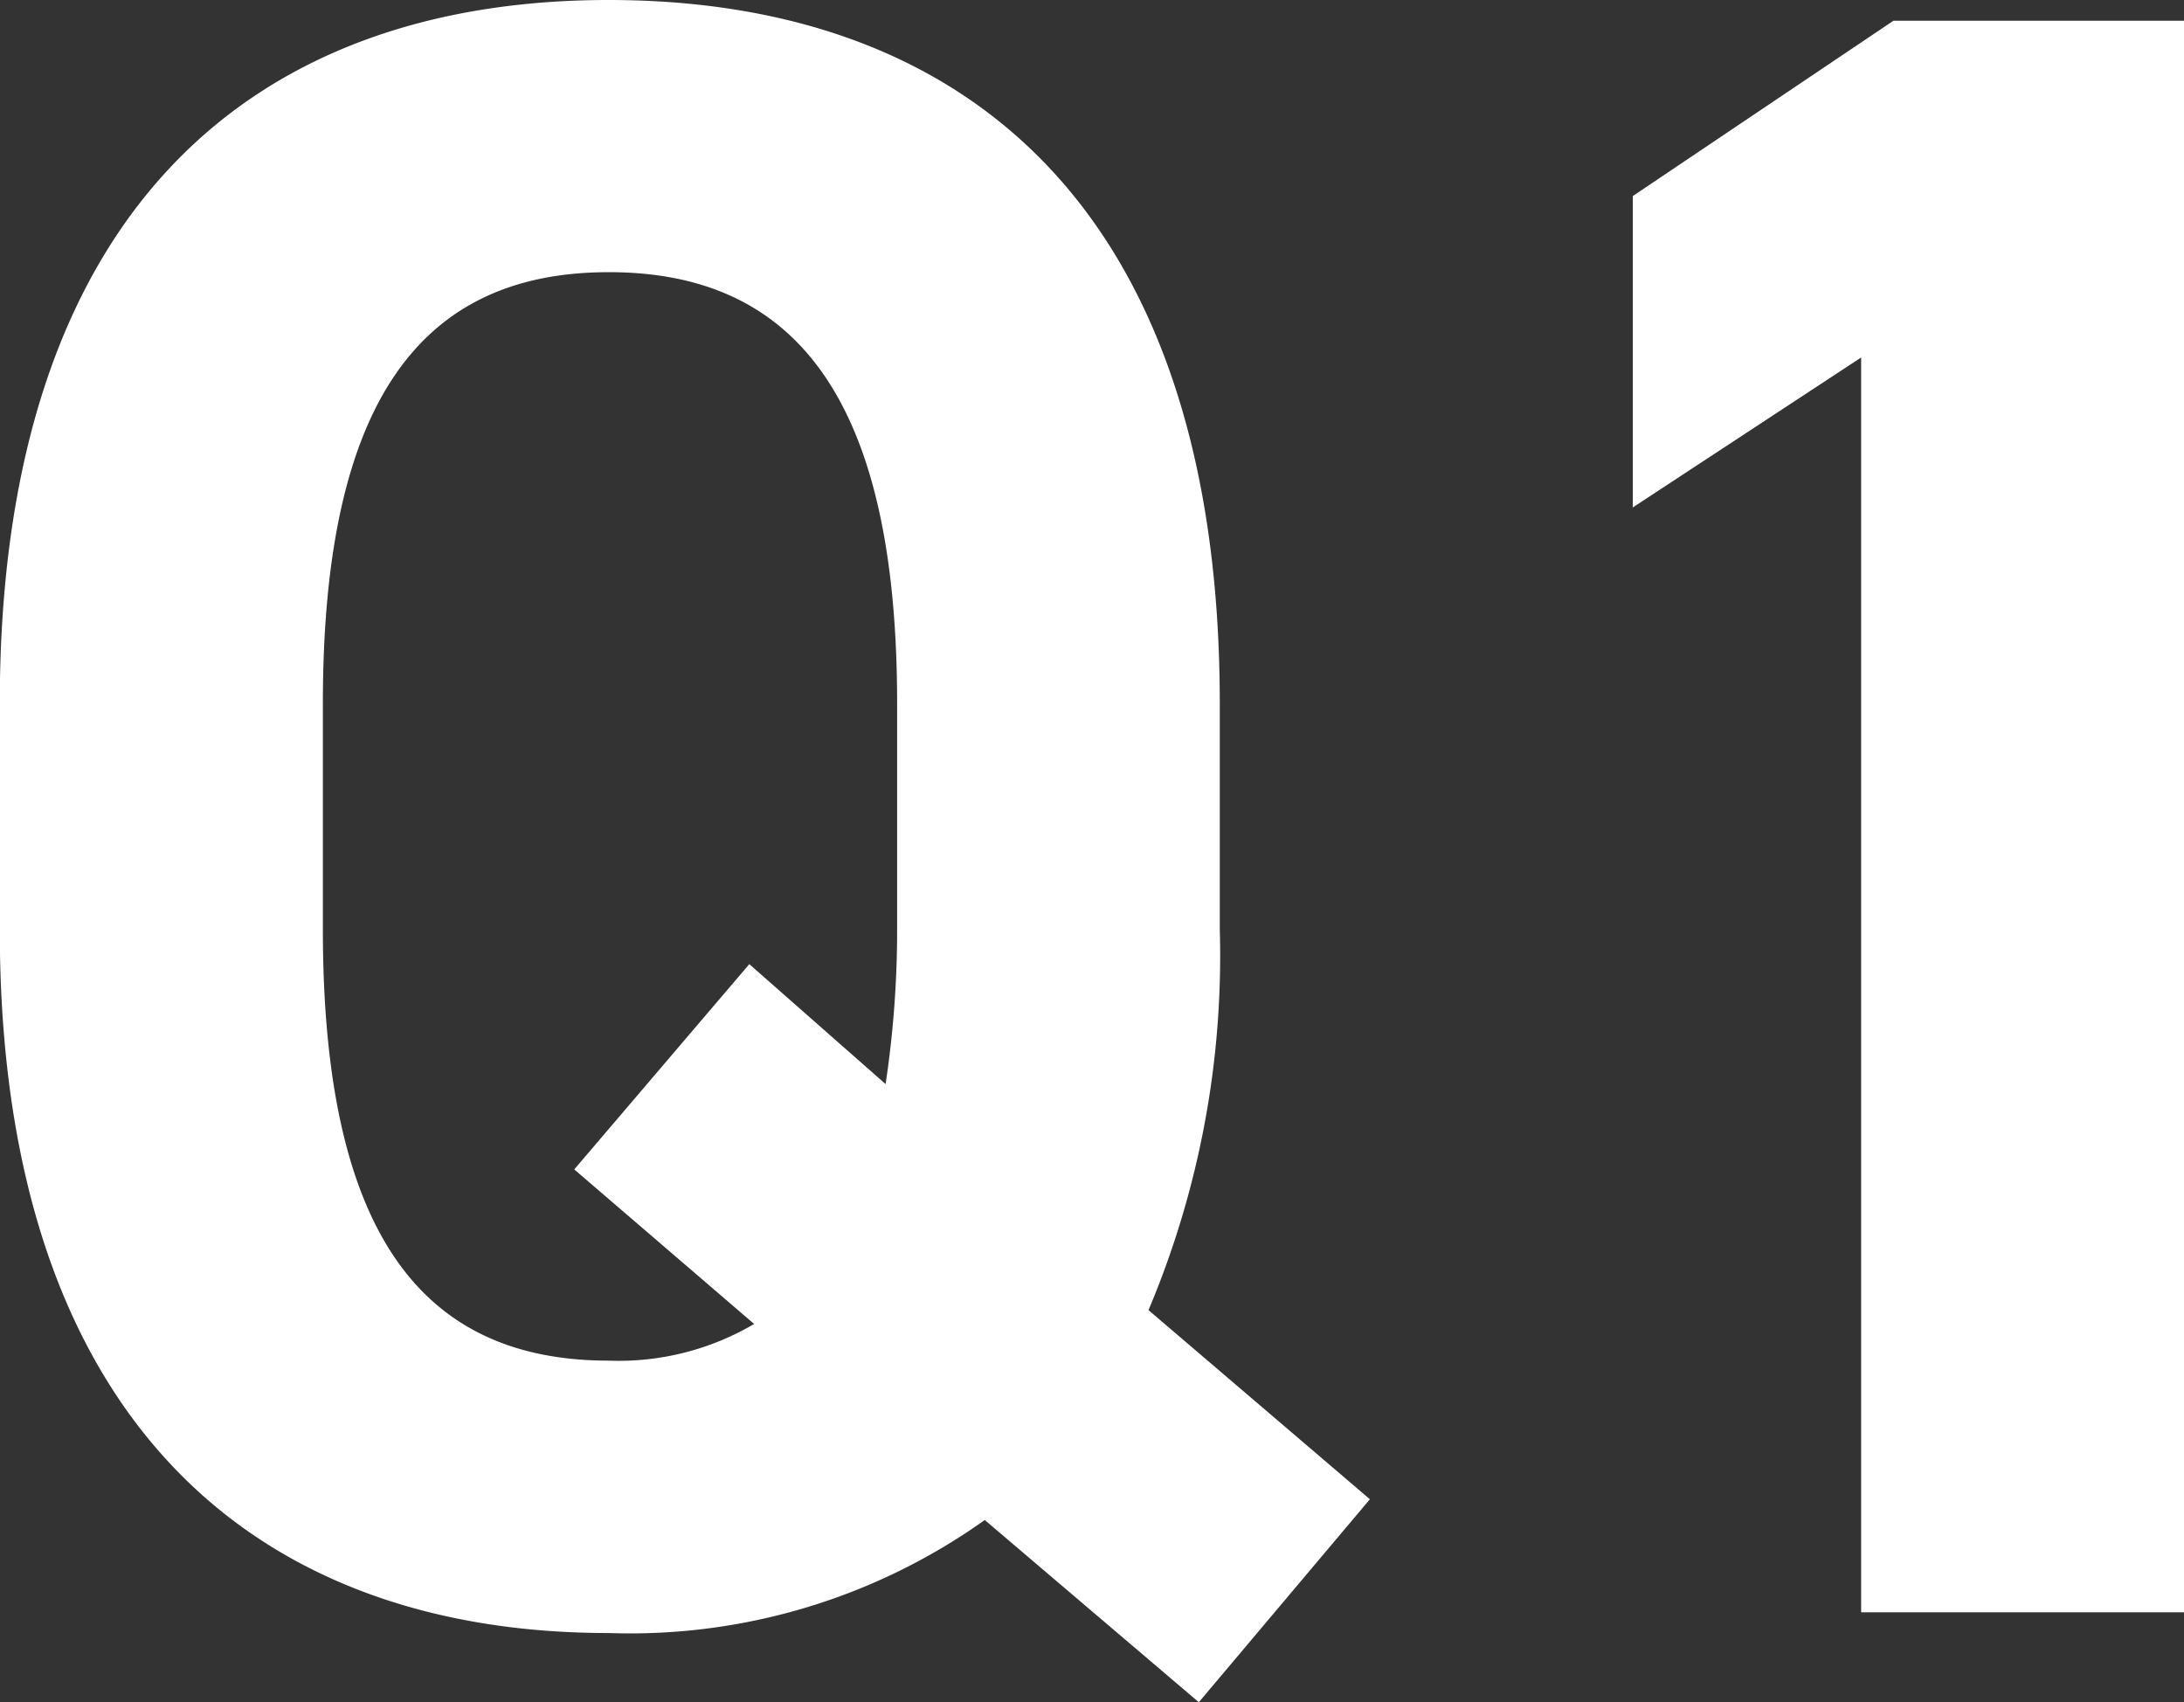
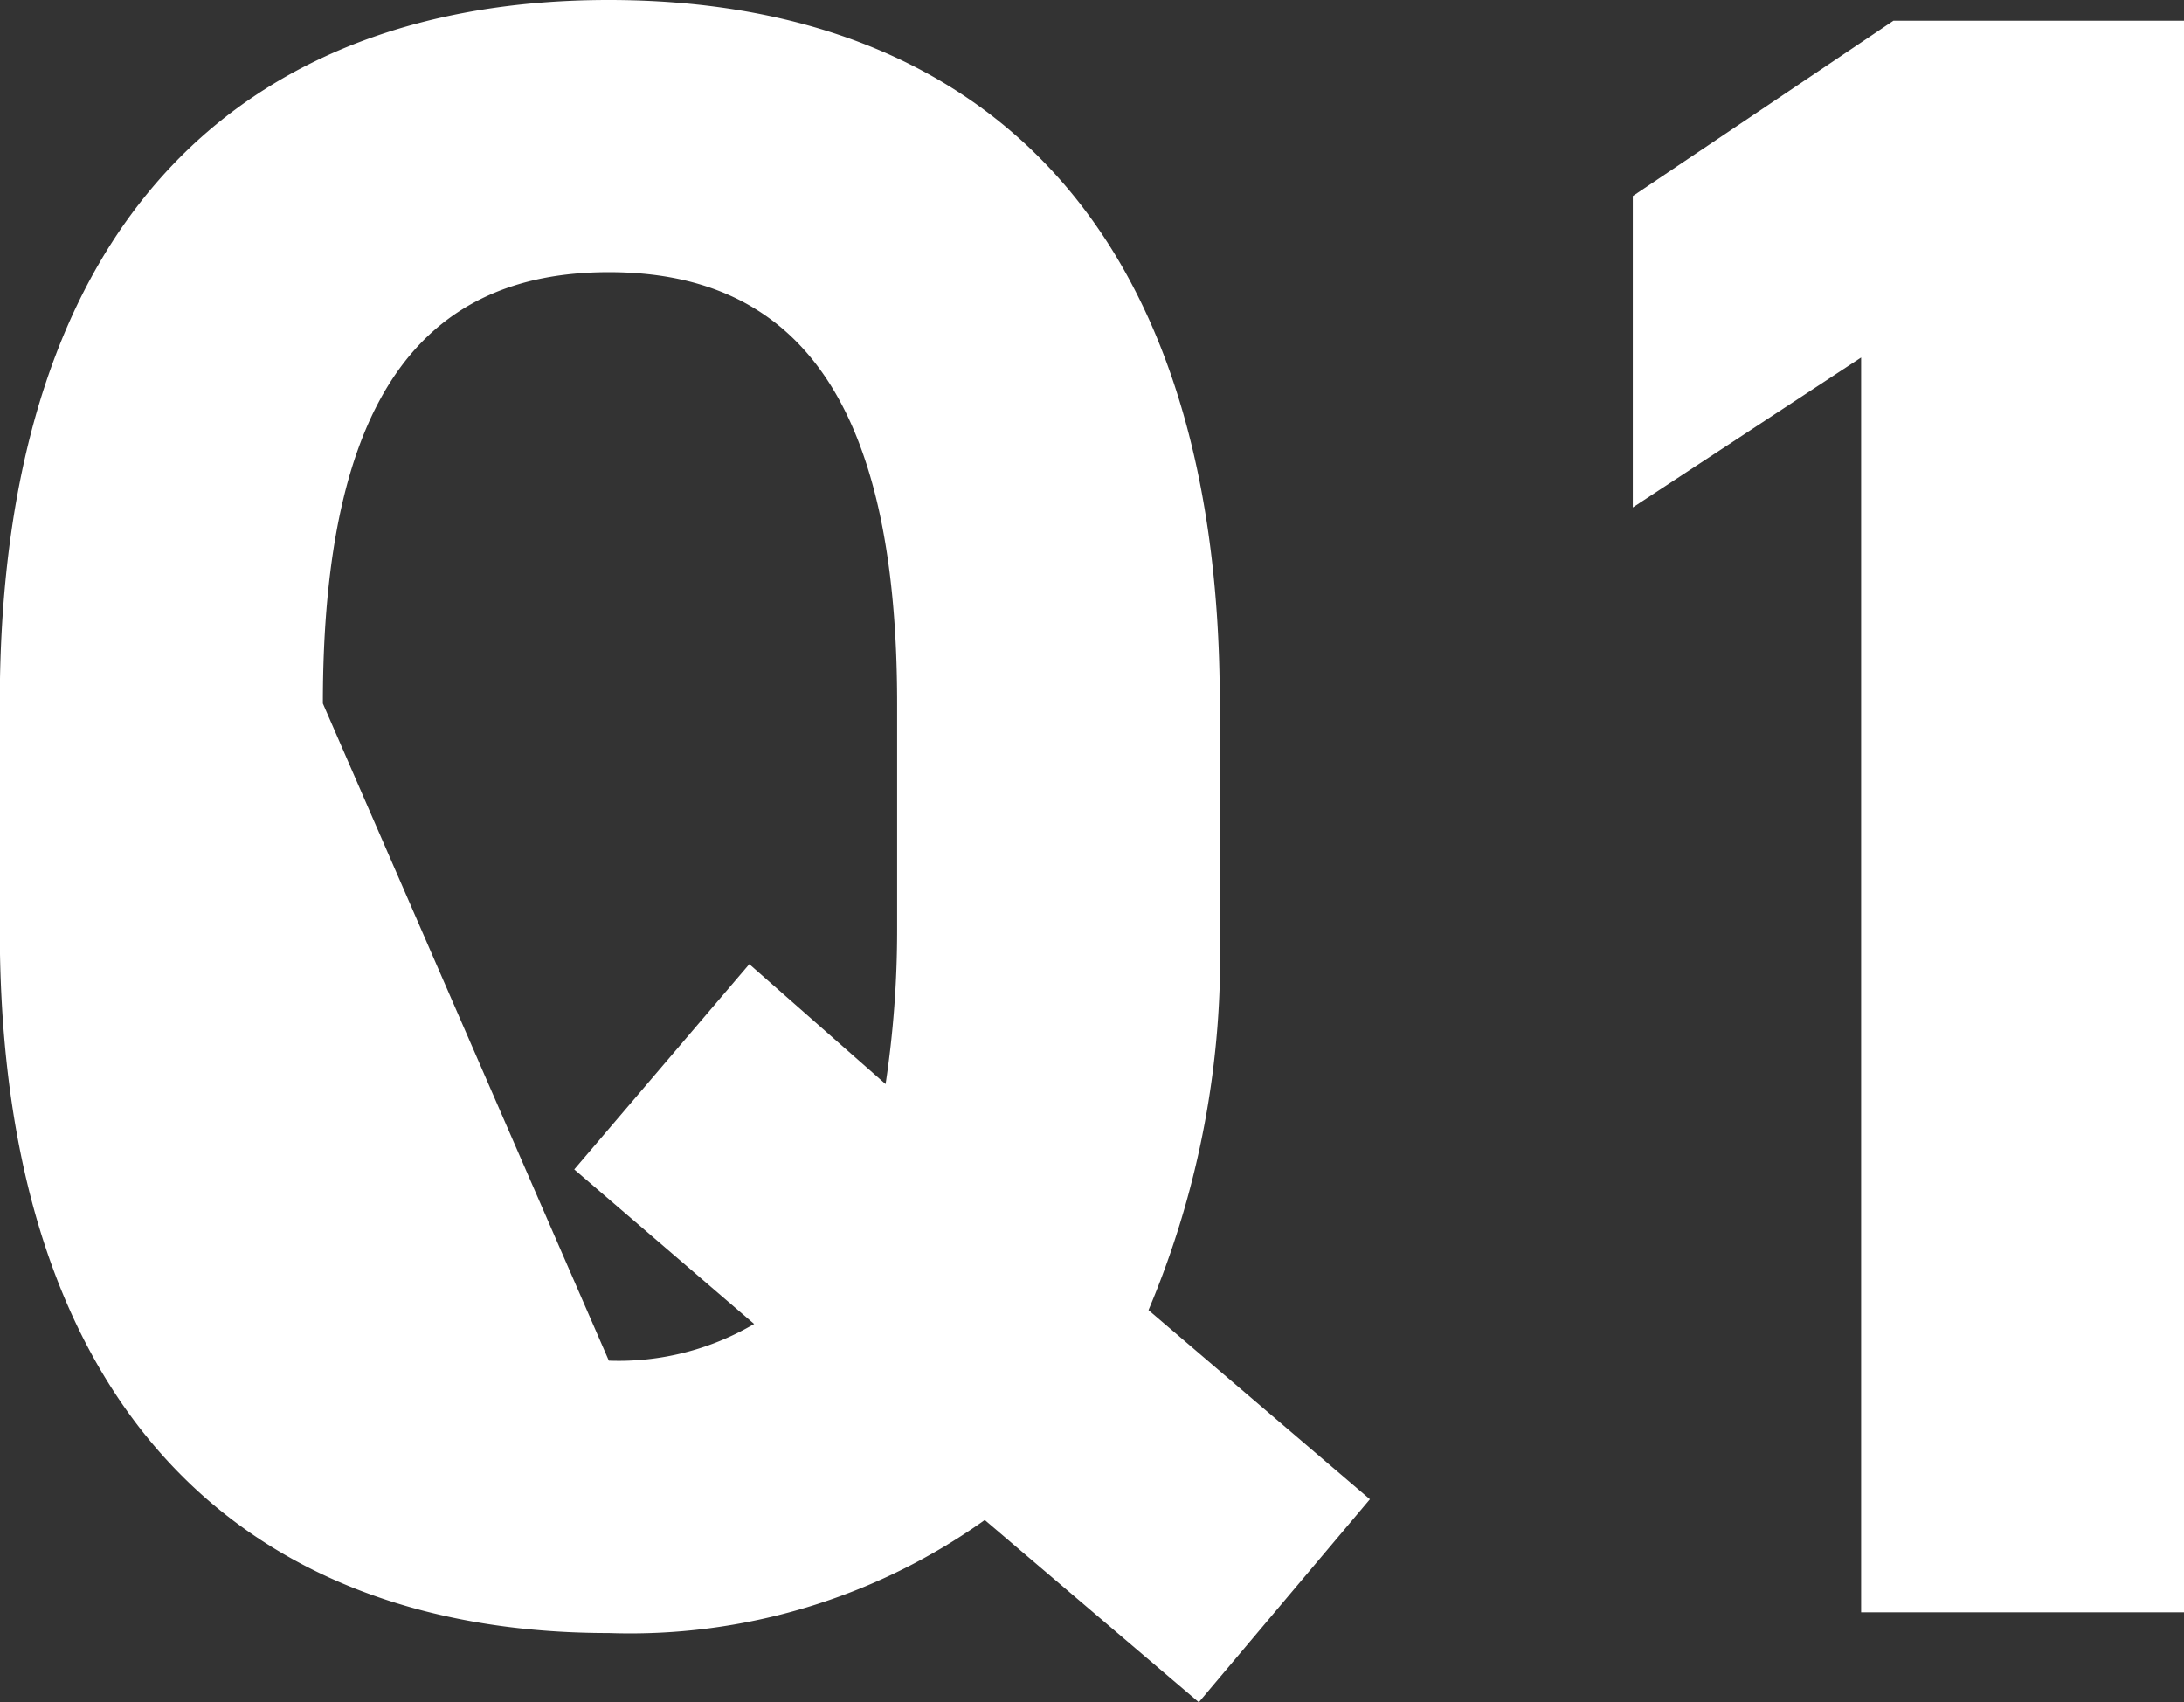
<svg xmlns="http://www.w3.org/2000/svg" width="20.834" height="16.236" viewBox="0 0 20.834 16.236">
  <rect x="0" y="0" width="20.834" height="16.236" fill="#333333" stroke="none" />
-   <path id="パス_20055" data-name="パス 20055" d="M-.2-6.512V-8.668c0-4.686-2.4-6.71-5.83-6.71-3.41,0-5.808,2.024-5.808,6.71v2.156c0,4.642,2.4,6.71,5.808,6.71A5.831,5.831,0,0,0-2.442-.88L-.4.858,1.232-1.078-.88-2.882A8.686,8.686,0,0,0-.2-6.512ZM-8.756-8.668c0-2.9.946-4.114,2.728-4.114s2.75,1.21,2.75,4.114v2.156a9.827,9.827,0,0,1-.11,1.474l-1.3-1.144L-6.358-4.224-4.642-2.75A2.548,2.548,0,0,1-6.028-2.4c-1.782,0-2.728-1.21-2.728-4.114ZM9-15.18H6.226L3.74-13.508v2.97l2.178-1.43V0H9Z" transform="translate(11.836 15.378)" fill="#fff" />
+   <path id="パス_20055" data-name="パス 20055" d="M-.2-6.512V-8.668c0-4.686-2.4-6.71-5.83-6.71-3.41,0-5.808,2.024-5.808,6.71v2.156c0,4.642,2.4,6.71,5.808,6.71A5.831,5.831,0,0,0-2.442-.88L-.4.858,1.232-1.078-.88-2.882A8.686,8.686,0,0,0-.2-6.512ZM-8.756-8.668c0-2.9.946-4.114,2.728-4.114s2.75,1.21,2.75,4.114v2.156a9.827,9.827,0,0,1-.11,1.474l-1.3-1.144L-6.358-4.224-4.642-2.75A2.548,2.548,0,0,1-6.028-2.4ZM9-15.18H6.226L3.74-13.508v2.97l2.178-1.43V0H9Z" transform="translate(11.836 15.378)" fill="#fff" />
</svg>